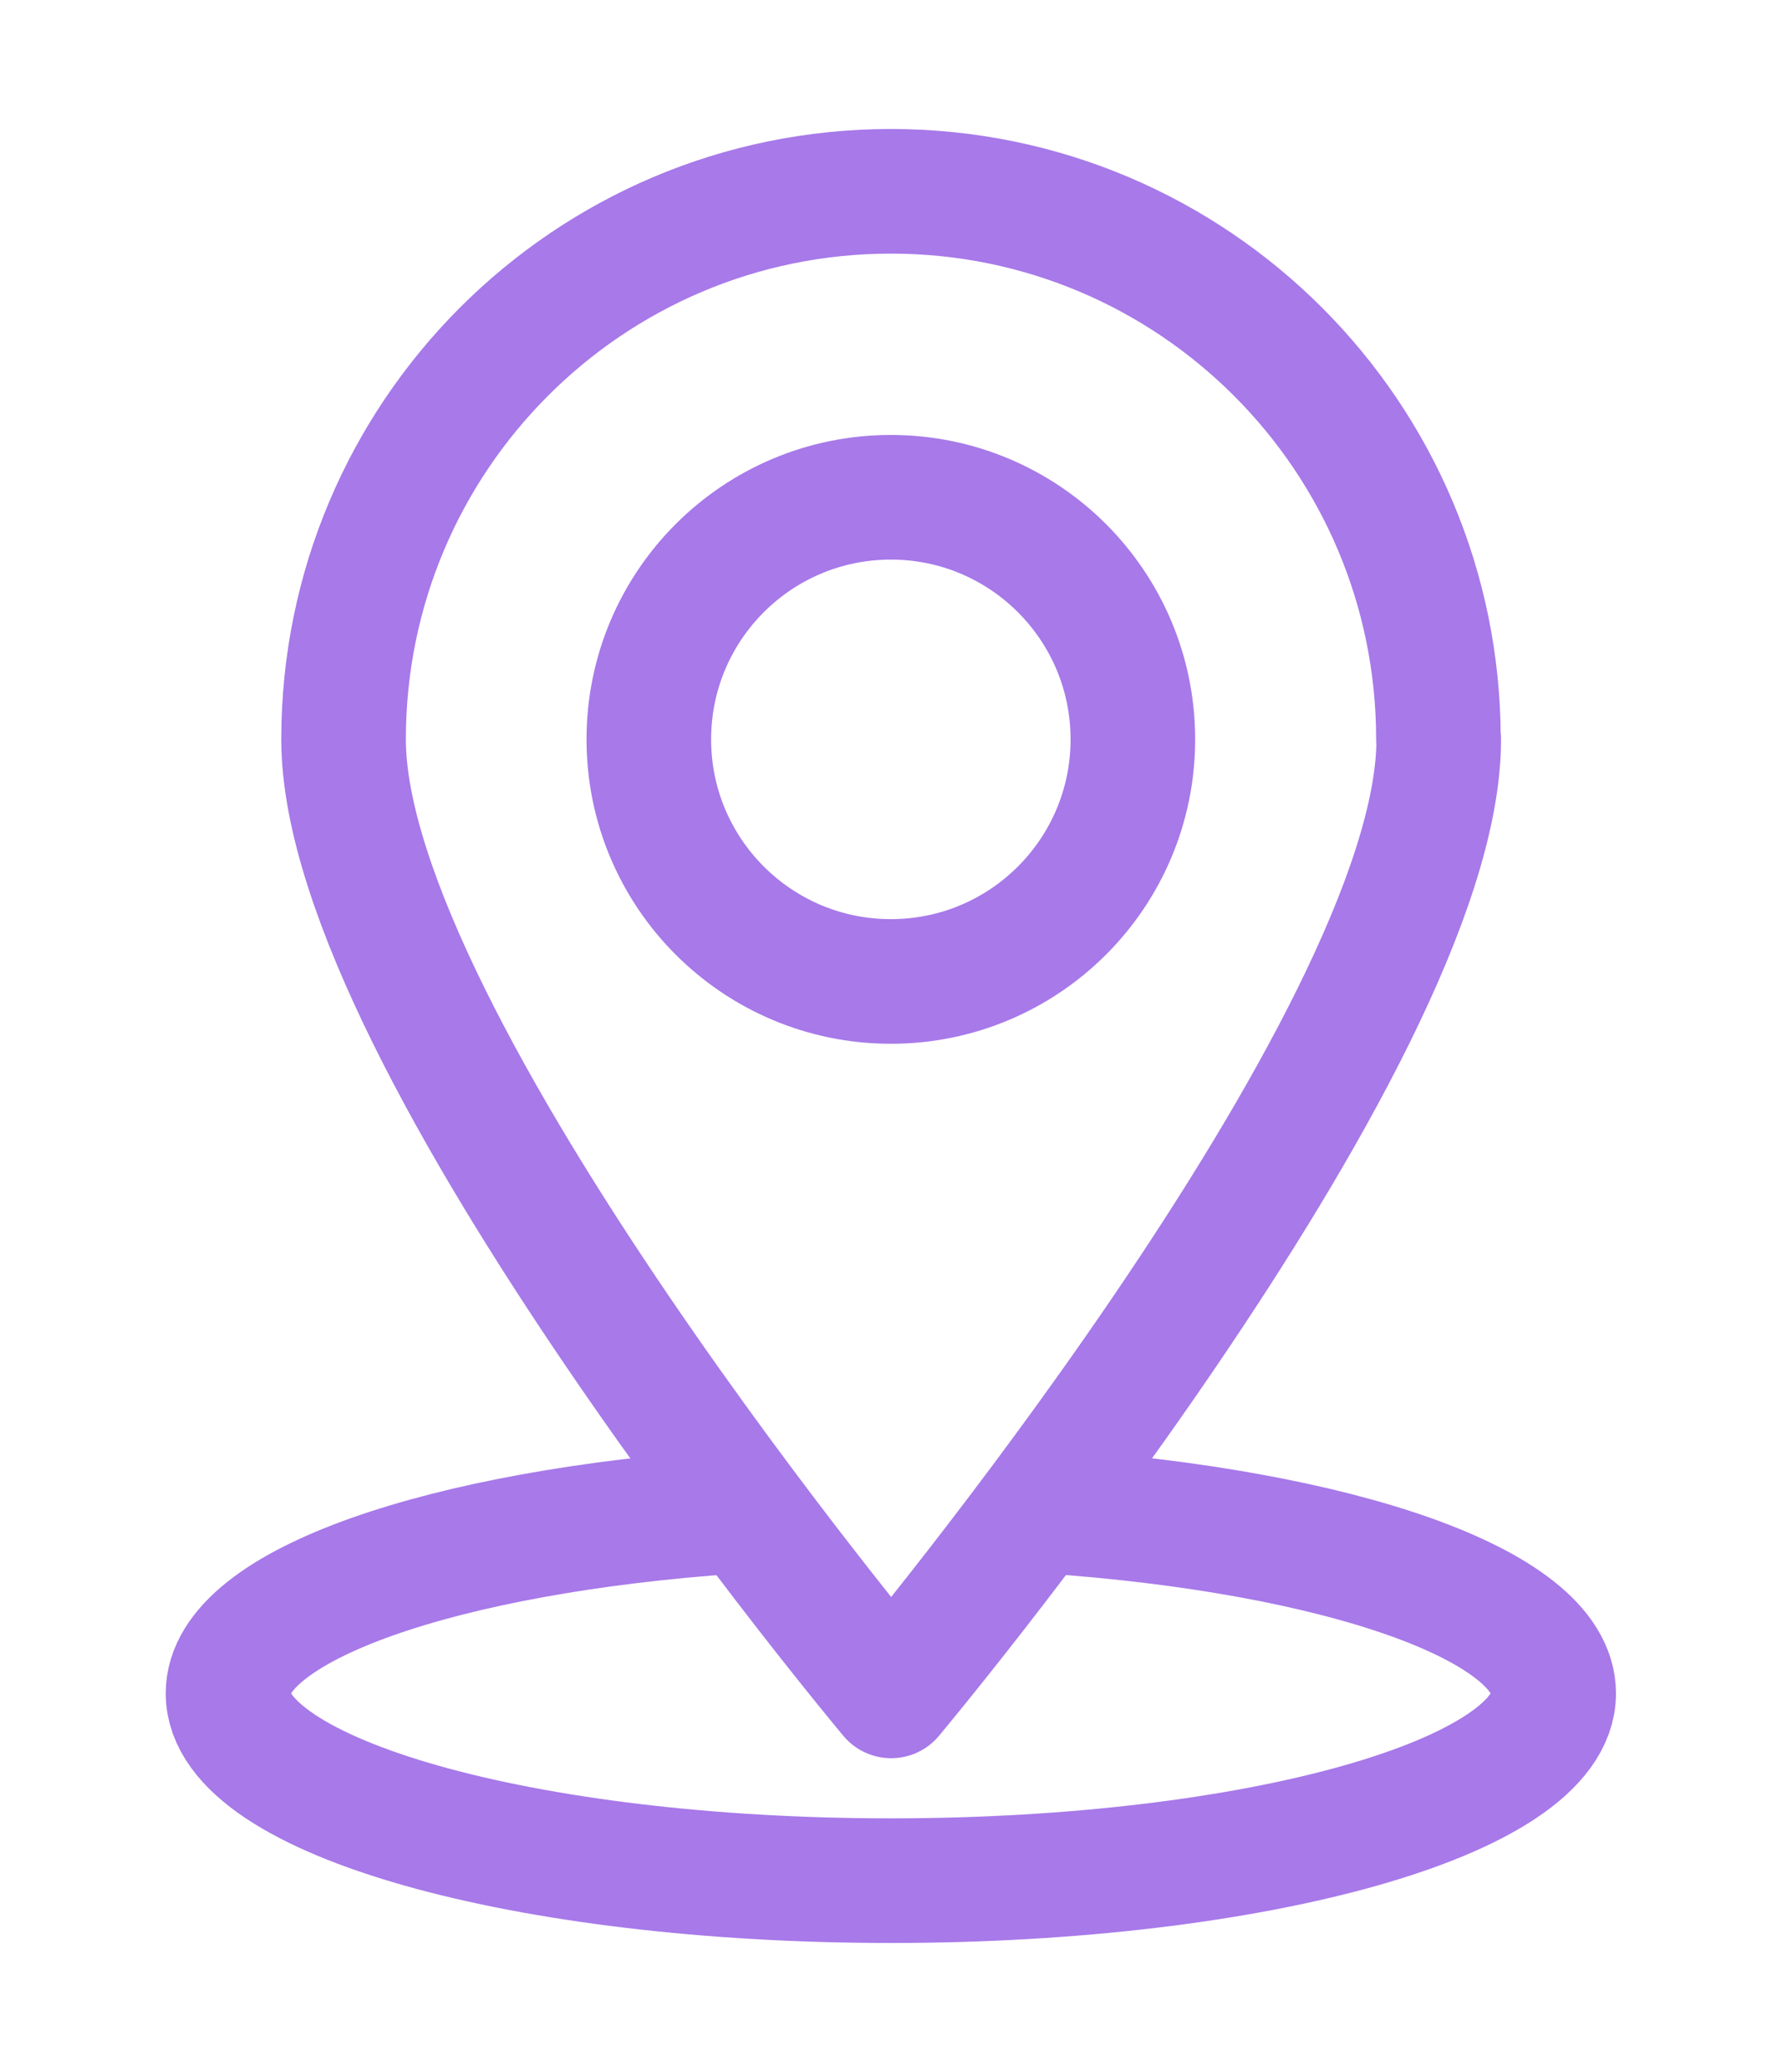
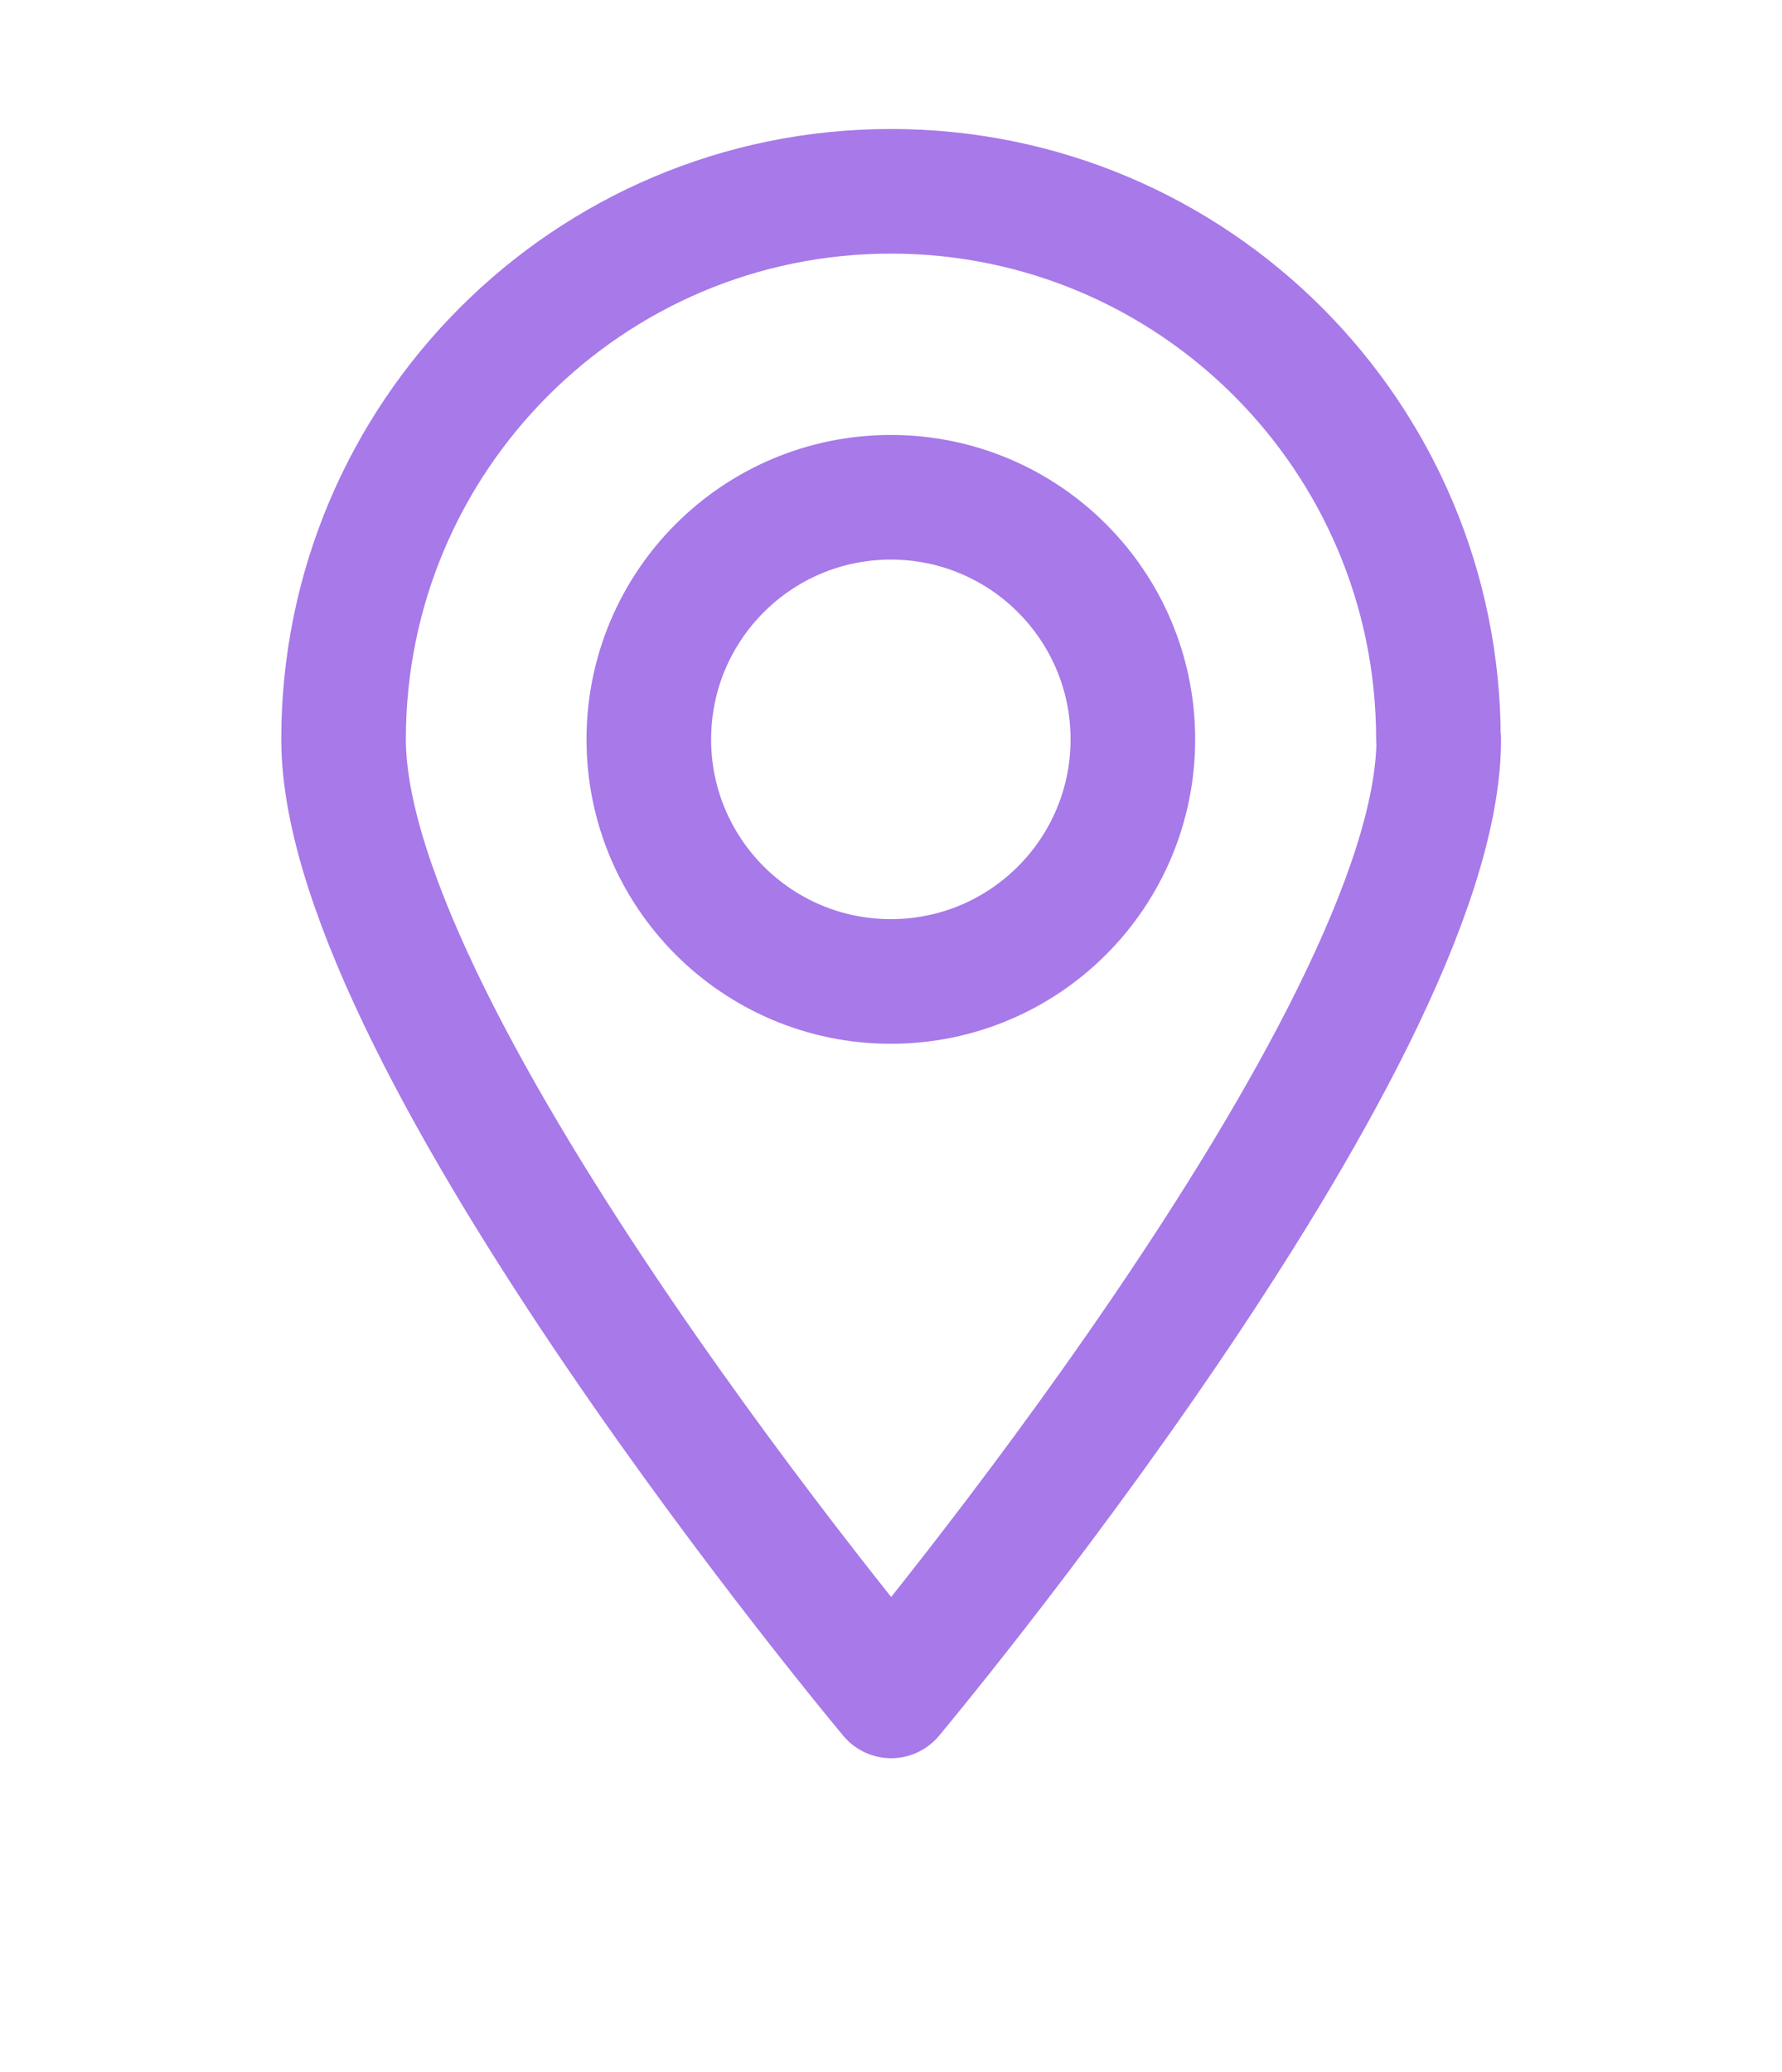
<svg xmlns="http://www.w3.org/2000/svg" id="_圖層_1" data-name="圖層 1" viewBox="0 0 57.21 66.5">
  <defs>
    <style>
      .cls-1 {
        fill: none;
        stroke: #a779e9;
        stroke-linecap: round;
        stroke-linejoin: round;
        stroke-width: 4px;
      }
    </style>
  </defs>
  <g>
    <circle class="cls-1" cx="28.6" cy="23.73" r="7.77" />
    <path class="cls-1" d="M46.19,23.73c0,9.71-17.58,30.7-17.58,30.7,0,0-17.58-20.99-17.58-30.7S18.89,6.14,28.6,6.14s17.58,7.87,17.58,17.59Z" />
  </g>
-   <path class="cls-1" d="M33.61,48.5c9.34.64,16.27,3.01,16.27,5.85,0,3.32-9.53,6.01-21.28,6.01s-21.28-2.69-21.28-6.01c0-2.83,6.91-5.2,16.22-5.84" />
</svg>